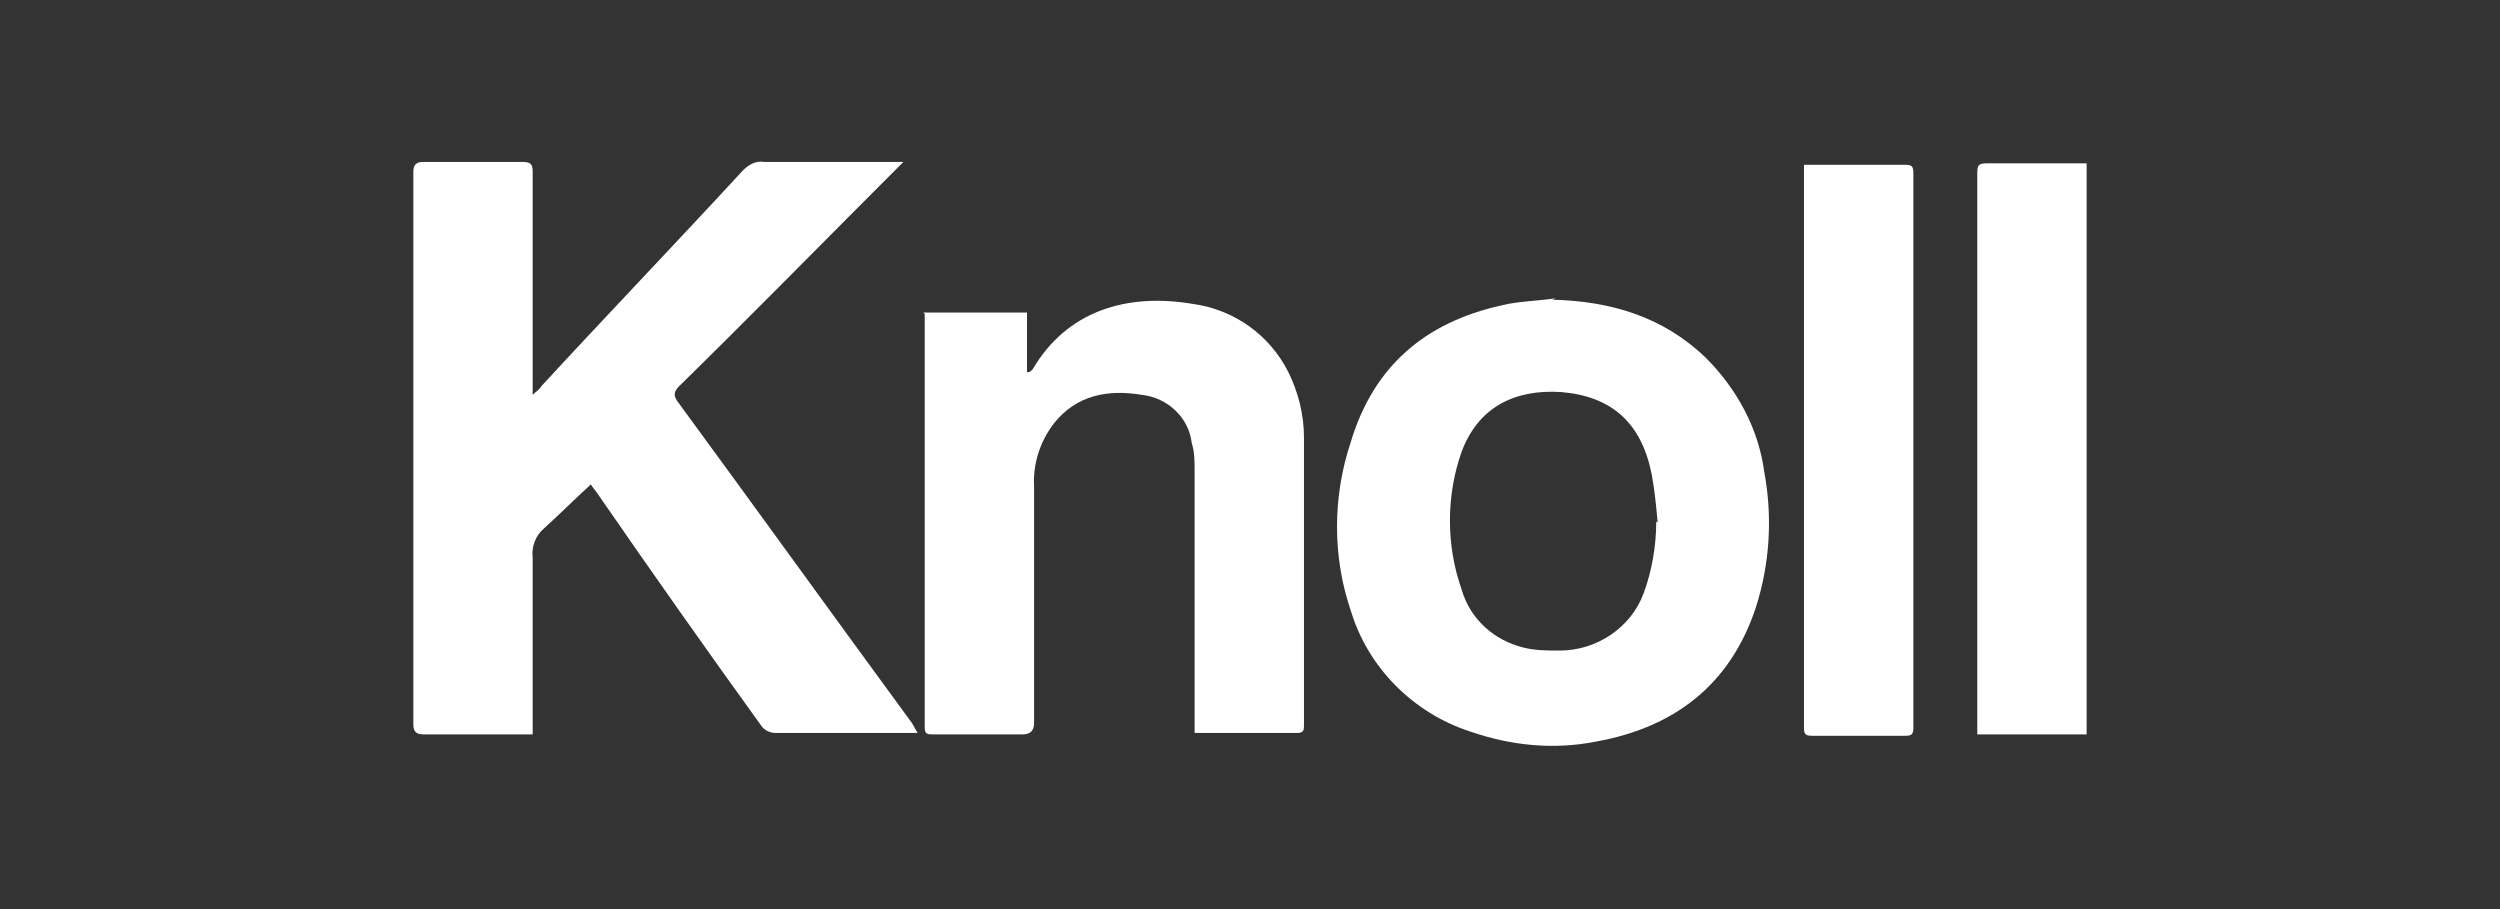
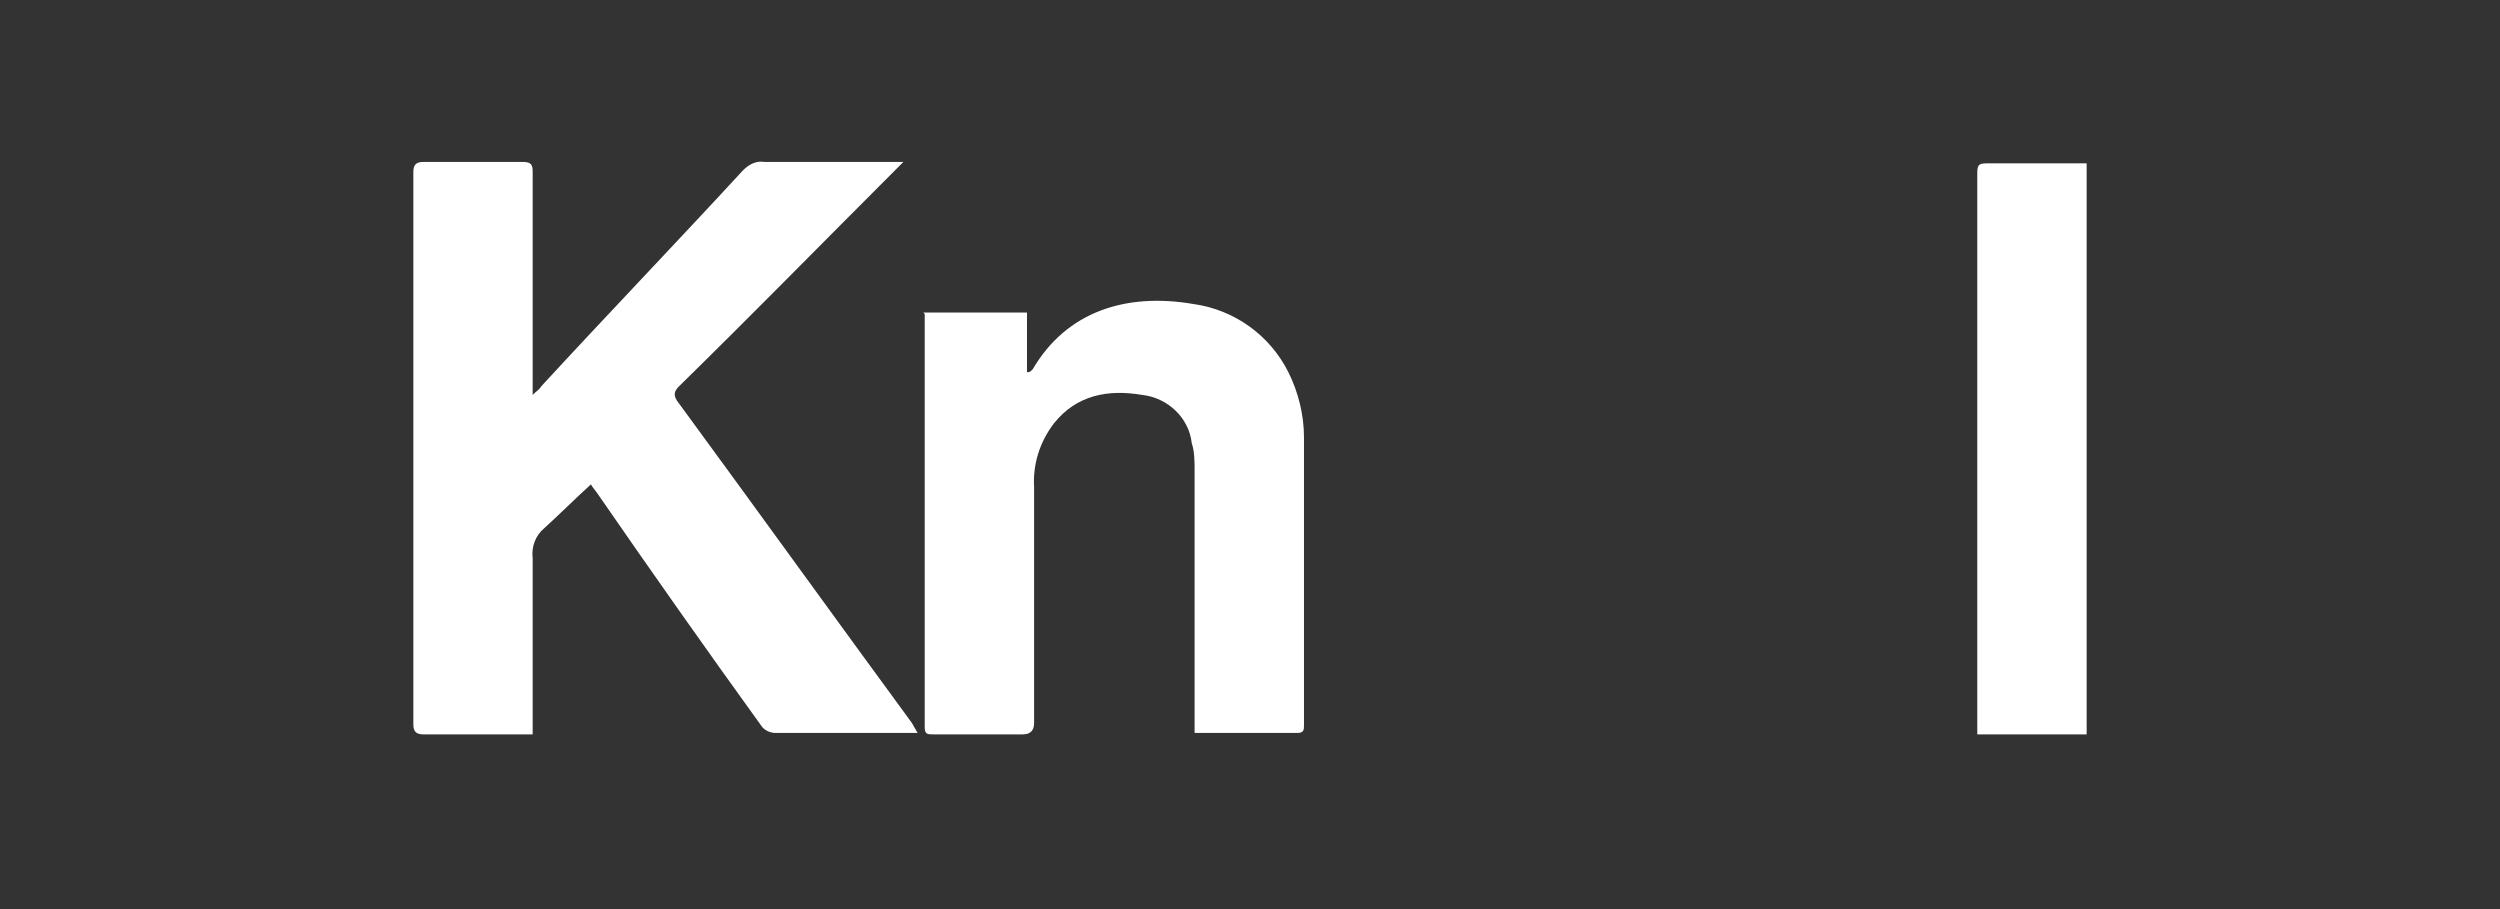
<svg xmlns="http://www.w3.org/2000/svg" id="Layer_1" version="1.1" viewBox="0 0 176 64">
  <rect x="0" y="0" width="176" height="64" fill="#333333" stroke="none" />
  <defs>
    <style>
      .st0 {
        fill: #fff;
      }
    </style>
  </defs>
  <path class="st0" d="M37.4,51.7h-7.6c-.5,0-.7-.2-.7-.7V12.1c0-.5.2-.7.7-.7h7c.6,0,.7.2.7.7v15.7c.3-.3.5-.4.6-.6,4.7-5.1,9.5-10.1,14.2-15.2.4-.4.9-.7,1.5-.6h9.8l-.6.6c-5.1,5.1-10.1,10.2-15.2,15.2-.4.4-.4.7,0,1.2,5.5,7.5,10.9,15,16.4,22.5l.4.7h-10c-.4,0-.8-.2-1-.5-3.9-5.4-7.7-10.8-11.5-16.3-.2-.3-.4-.5-.5-.7-1.1,1-2.2,2.1-3.3,3.1-.6.5-.9,1.3-.8,2.1v12.4Z" />
-   <path class="st0" d="M109.3,21.1c4.1.1,7.8,1.2,10.8,4.1,2.2,2.2,3.7,5,4.1,8,.6,3.2.4,6.5-.6,9.6-1.8,5.4-5.7,8.4-11.2,9.4-3,.6-6,.3-8.9-.7-4-1.3-7.2-4.5-8.4-8.5-1.3-3.8-1.3-8,0-11.9,1.6-5.3,5.2-8.4,10.6-9.6,1.2-.3,2.5-.3,3.8-.5ZM116.7,36.8c-.1-1.1-.2-2.2-.4-3.3-.7-3.7-2.8-5.6-6.4-5.9-3.2-.2-5.8,1-7,4.2-1.1,3.1-1.1,6.6,0,9.7.6,2.1,2.3,3.6,4.4,4.1.8.2,1.7.2,2.5.2,2.6,0,5-1.6,5.9-4,.6-1.6.9-3.4.9-5.1Z" />
  <path class="st0" d="M65,22h7.3v4.2h.1c.1,0,.2-.1.3-.2,2.4-4.1,6.6-5.4,11.3-4.6,2.9.4,5.4,2.2,6.7,4.8.7,1.4,1.1,3,1.1,4.6v20.2c0,.4,0,.6-.5.6h-6.8c-.1,0-.3,0-.4,0v-18.4c0-.7,0-1.4-.2-2-.2-1.8-1.7-3.2-3.5-3.4-2.4-.4-4.6,0-6.2,2-1,1.3-1.5,2.9-1.4,4.5v16.6q0,.8-.8.8h-6.3c-.4,0-.6,0-.6-.5v-29.1Z" />
  <path class="st0" d="M146.9,51.7h-7.7V12.2c0-.6.1-.7.7-.7h7v40.2Z" />
-   <path class="st0" d="M127,11.6c.2,0,.4,0,.6,0h6.5c.5,0,.6.1.6.6v39c0,.5-.1.6-.6.6h-6.5c-.5,0-.6-.1-.6-.6,0-13,0-26.1,0-39.1,0-.2,0-.3,0-.5Z" />
</svg>